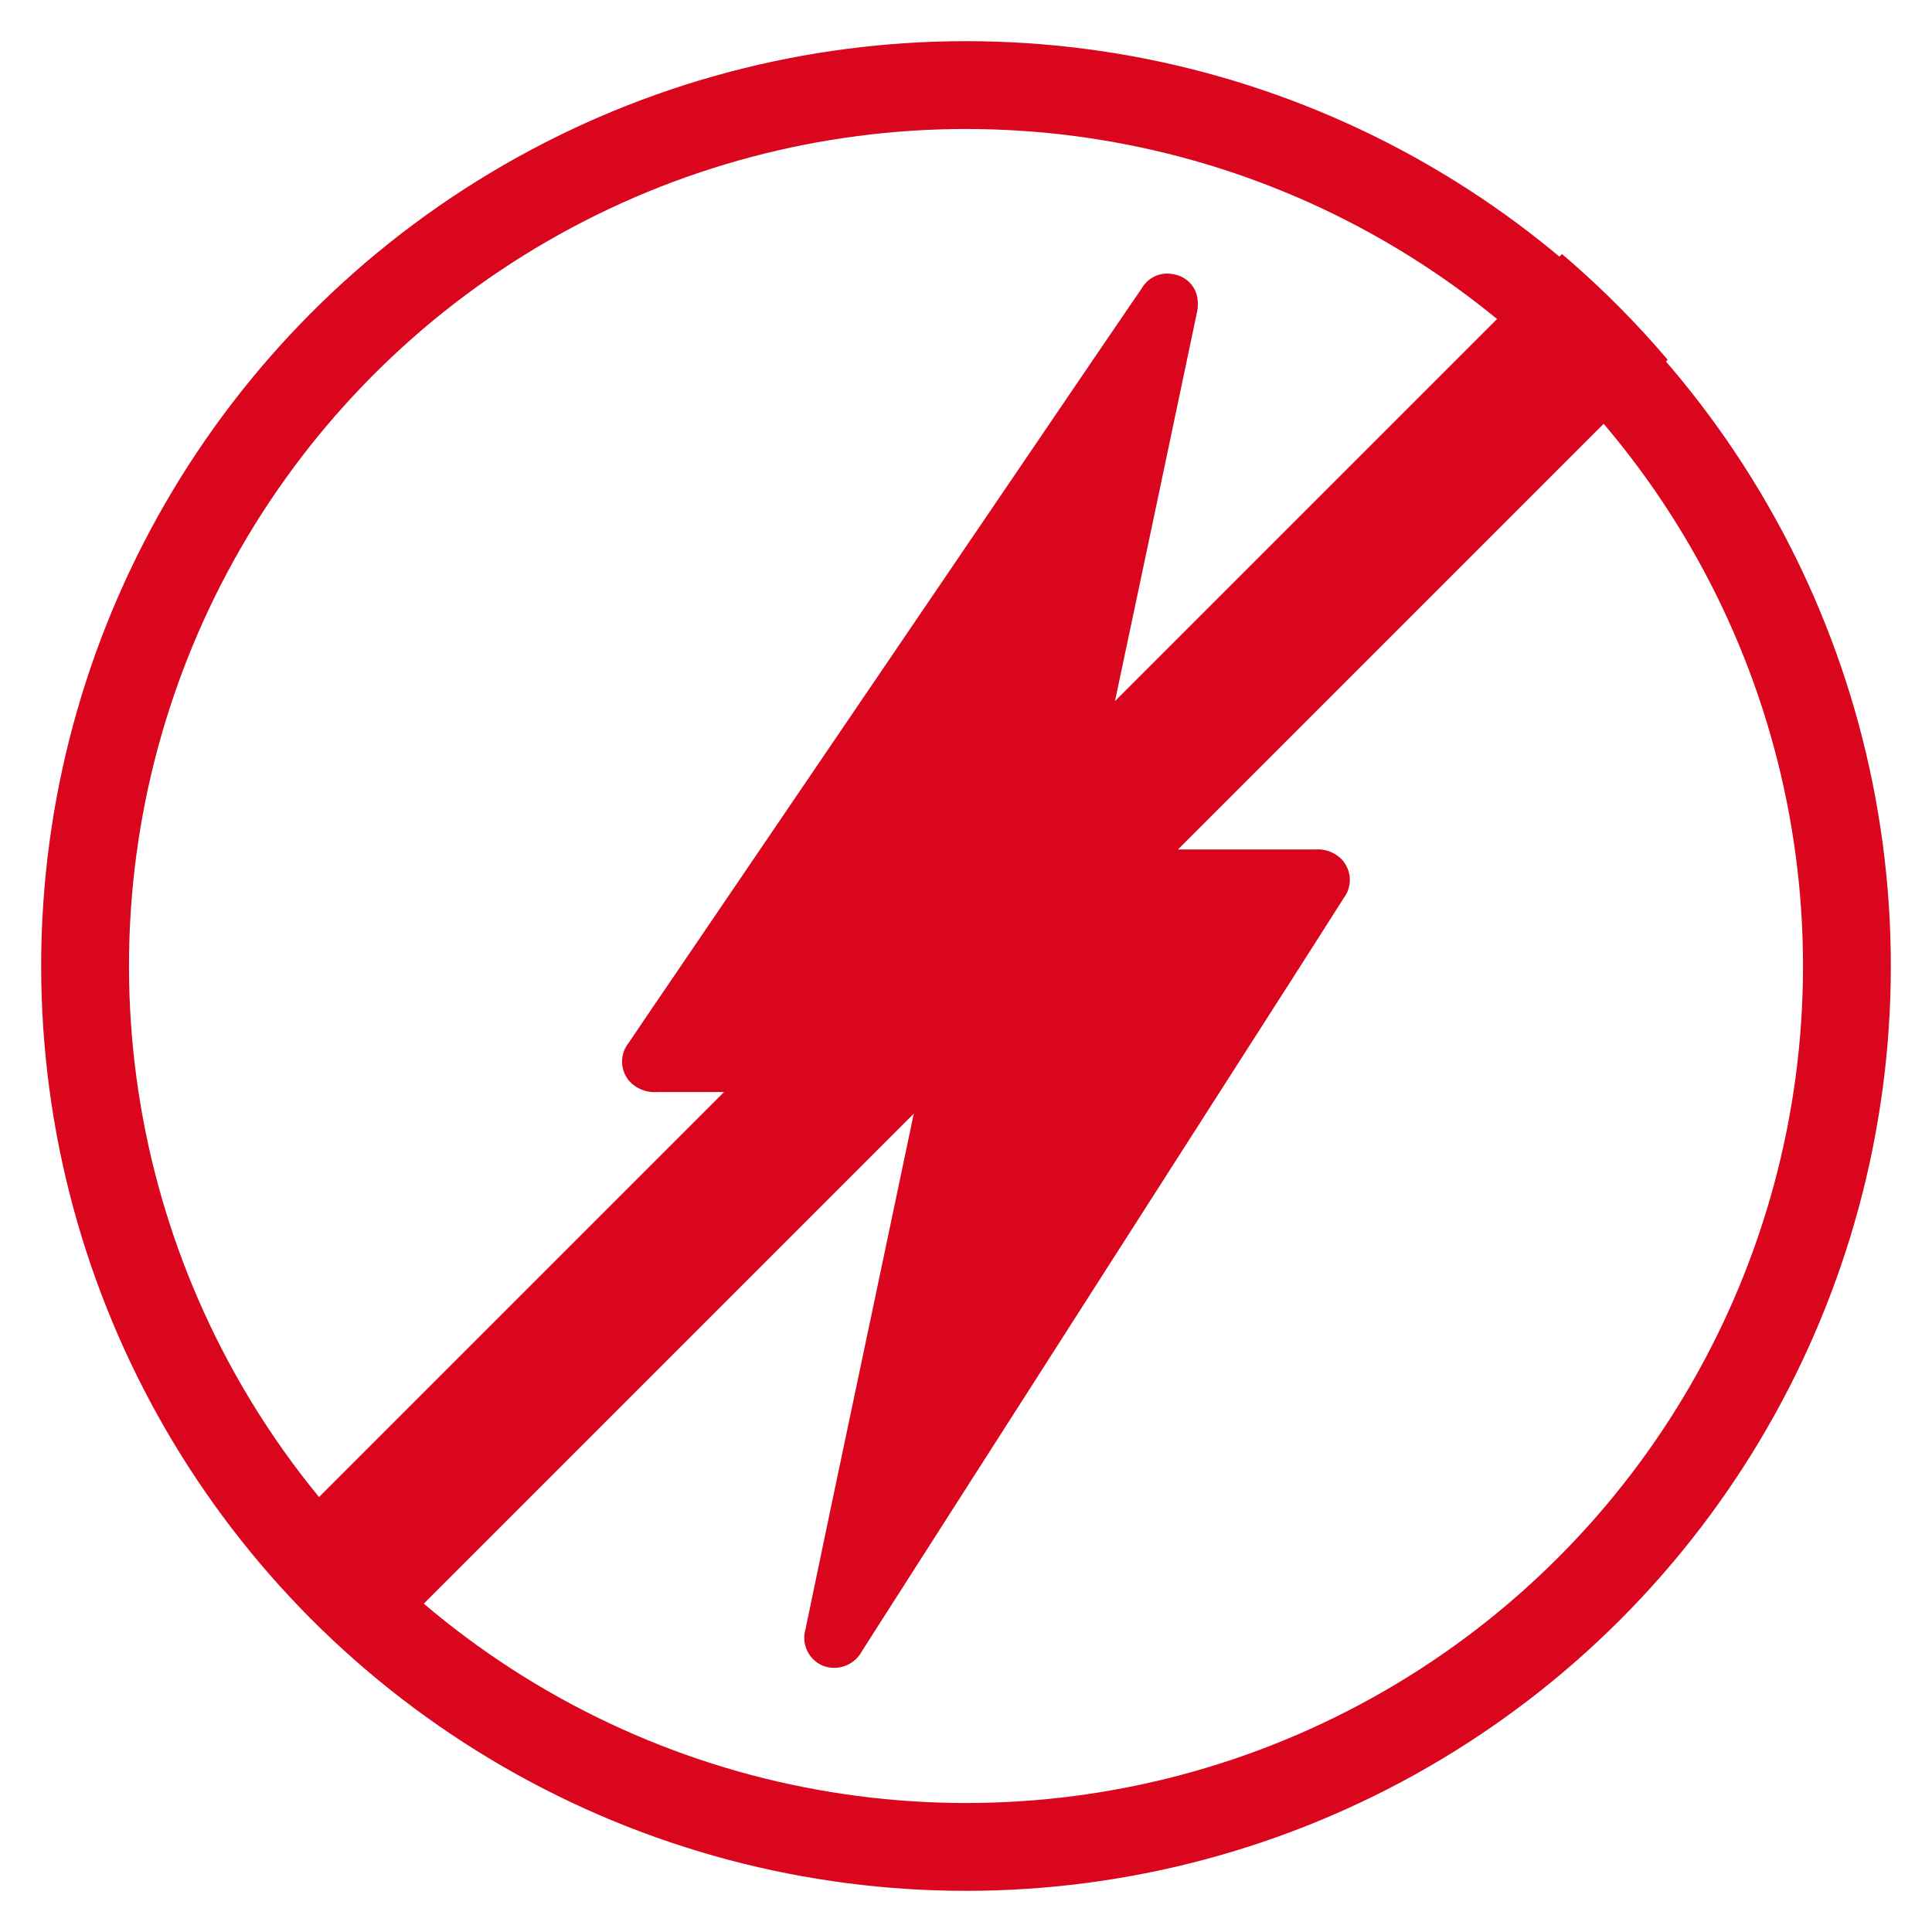
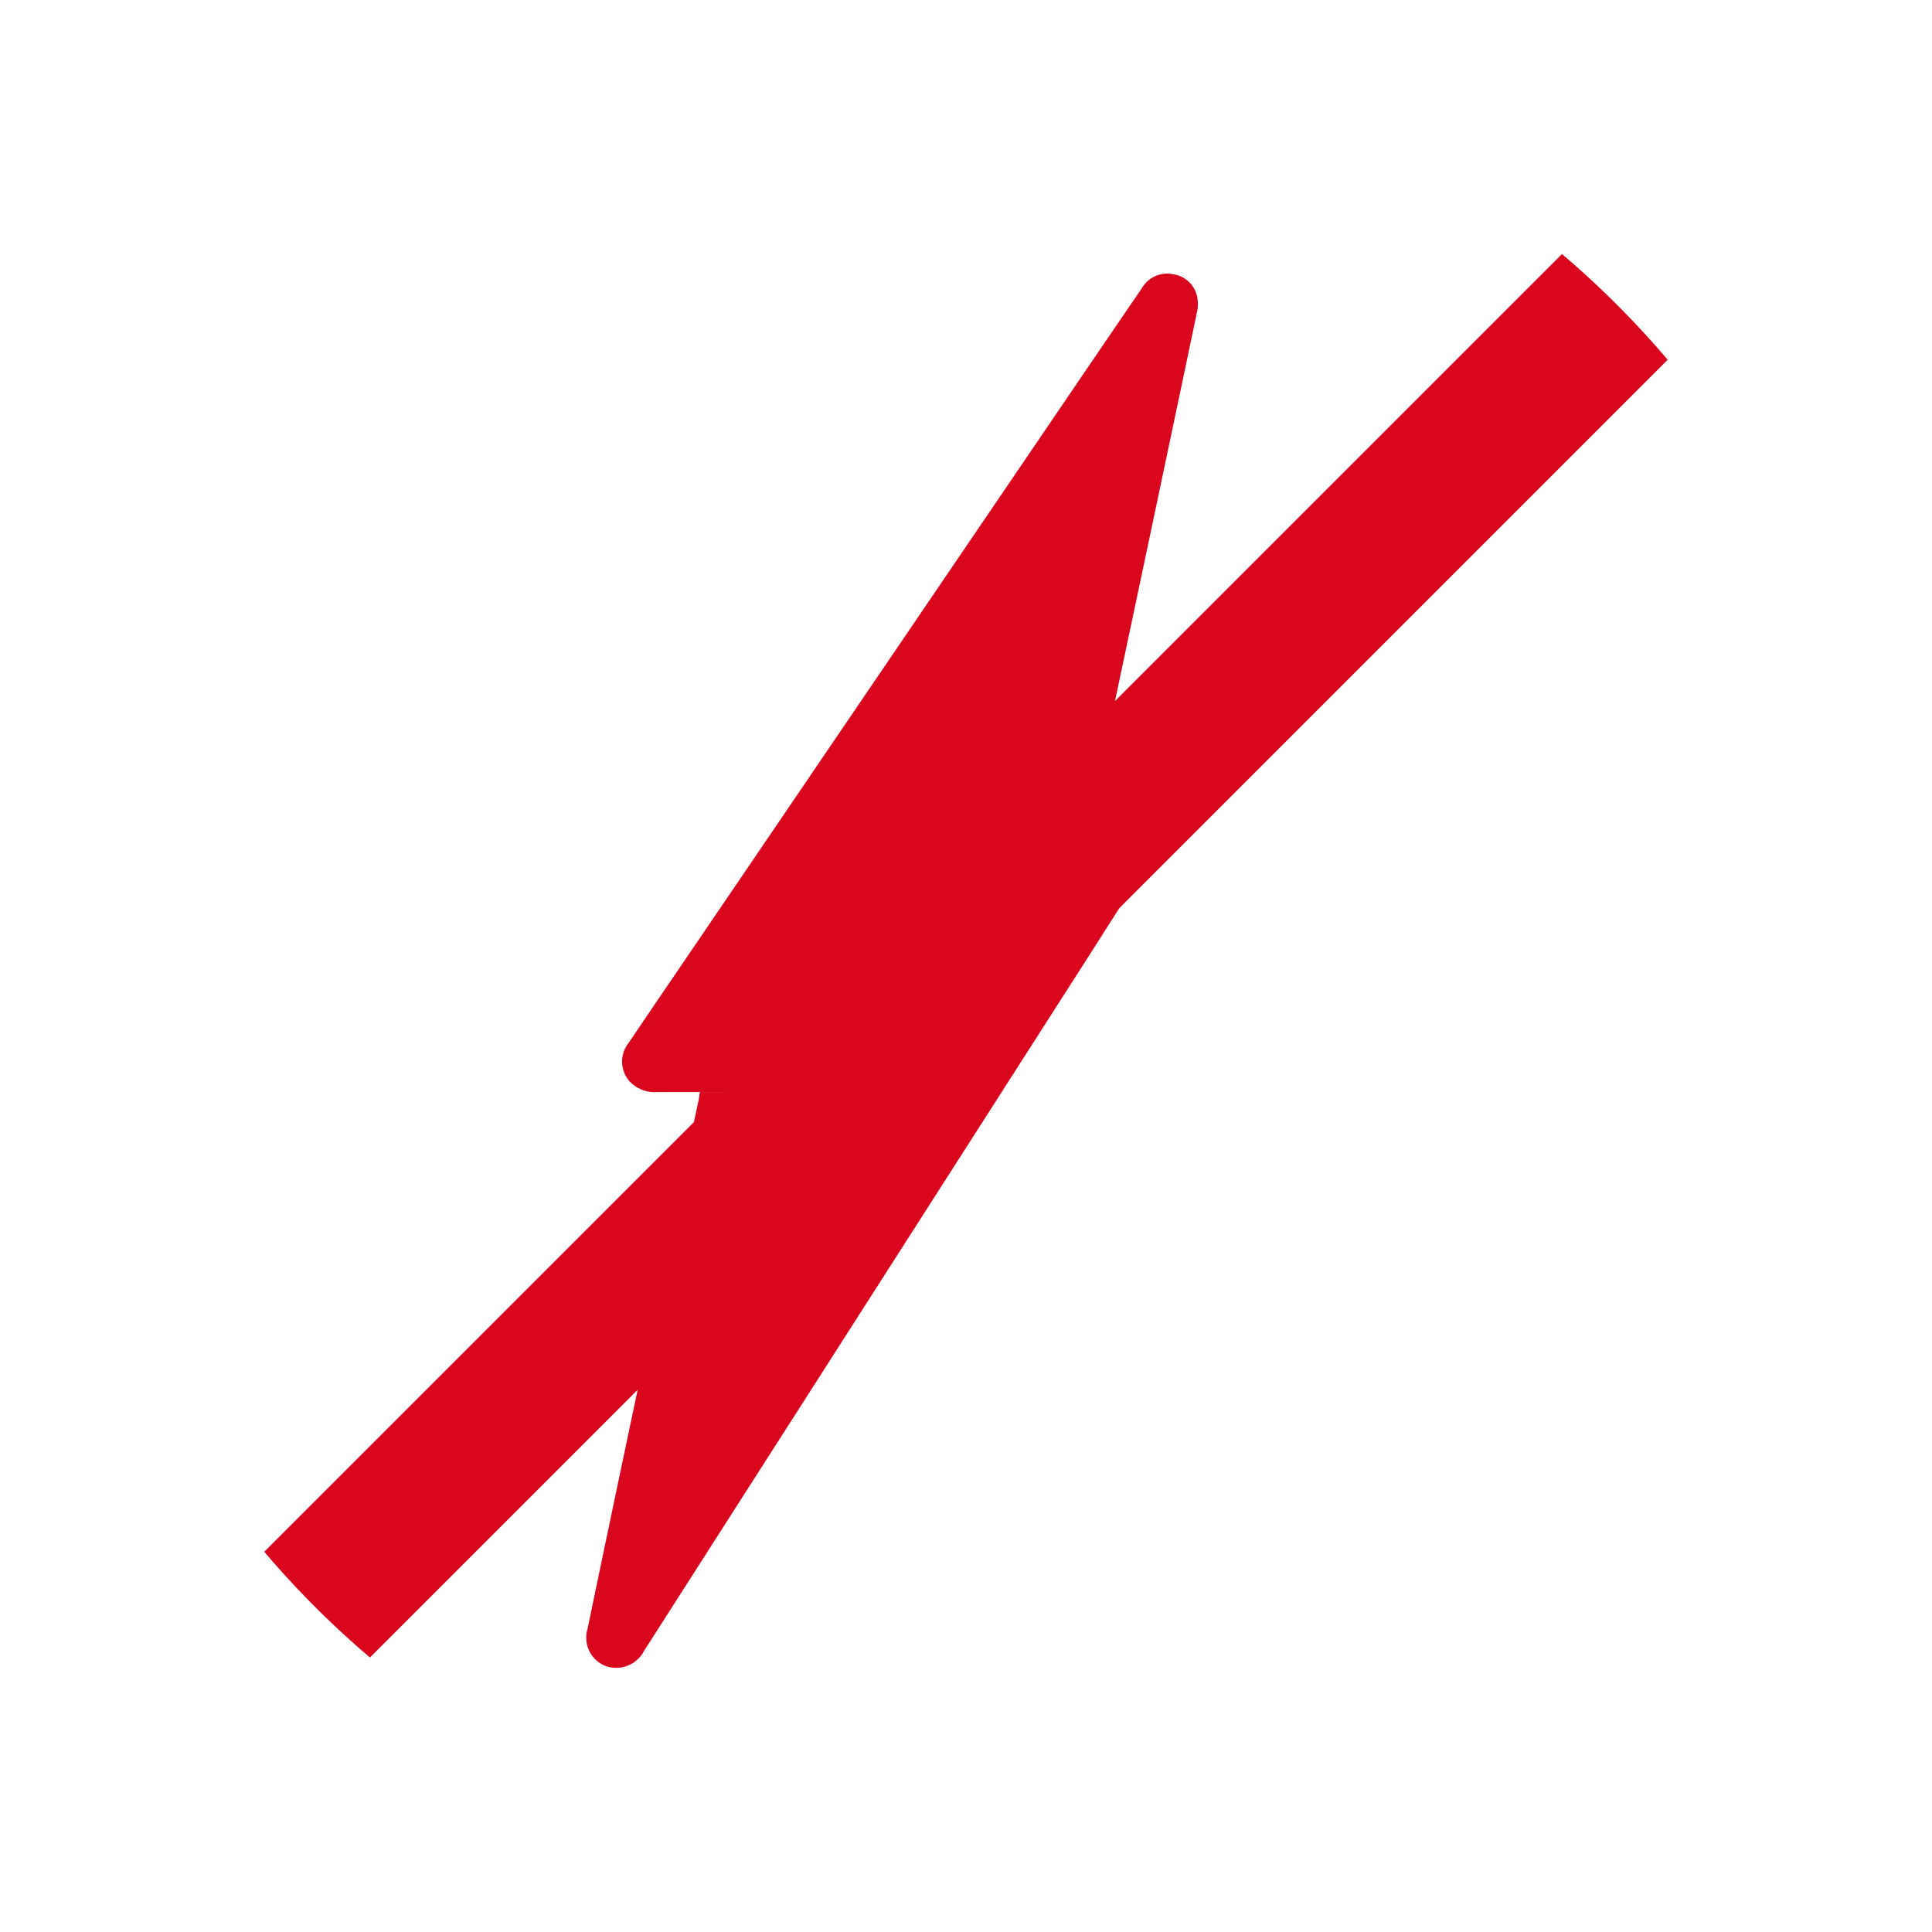
<svg xmlns="http://www.w3.org/2000/svg" width="55" height="55" viewBox="0 0 55 55">
  <defs>
    <clipPath id="clip-path">
      <path id="Path_234" data-name="Path 234" d="M1.29,27.5A26.21,26.21,0,1,0,27.5,1.291,26.212,26.212,0,0,0,1.29,27.5" transform="translate(-1.29 -1.291)" fill="none" />
    </clipPath>
    <clipPath id="clip-path-2">
      <rect id="Rectangle_115" data-name="Rectangle 115" width="55" height="55" fill="none" />
    </clipPath>
  </defs>
  <g id="Group_514" data-name="Group 514" transform="translate(-816 -2119)">
    <g id="Group_173" data-name="Group 173" transform="translate(817.29 2120)">
      <g id="Group_172" data-name="Group 172" clip-path="url(#clip-path)">
-         <path id="Path_233" data-name="Path 233" d="M18.075,28.05h-.736q-3.331,0-6.664,0a.976.976,0,0,1-.8-.3.852.852,0,0,1-.027-1.1c.718-1.065,1.446-2.129,2.168-3.192L22.54,7.978q.956-1.407,1.917-2.811a.831.831,0,0,1,.906-.394.812.812,0,0,1,.673.667,1.068,1.068,0,0,1-.008.4q-1.095,5.218-2.2,10.433-.488,2.319-.979,4.64c-.012.063-.022.126-.039.232H23.2q3.1,0,6.207,0a.946.946,0,0,1,.72.265.852.852,0,0,1,.075,1.12q-1.015,1.6-2.036,3.19-3.714,5.8-7.429,11.606-2.125,3.319-4.249,6.641a.893.893,0,0,1-1.106.418.864.864,0,0,1-.5-1.046q.68-3.272,1.371-6.543.895-4.244,1.785-8.485c.018-.077.026-.155.041-.259" transform="translate(6.76 2.037)" fill="#da061e" />
+         <path id="Path_233" data-name="Path 233" d="M18.075,28.05h-.736q-3.331,0-6.664,0a.976.976,0,0,1-.8-.3.852.852,0,0,1-.027-1.1c.718-1.065,1.446-2.129,2.168-3.192L22.54,7.978q.956-1.407,1.917-2.811a.831.831,0,0,1,.906-.394.812.812,0,0,1,.673.667,1.068,1.068,0,0,1-.008.4q-1.095,5.218-2.2,10.433-.488,2.319-.979,4.64c-.012.063-.022.126-.039.232H23.2a.946.946,0,0,1,.72.265.852.852,0,0,1,.075,1.12q-1.015,1.6-2.036,3.19-3.714,5.8-7.429,11.606-2.125,3.319-4.249,6.641a.893.893,0,0,1-1.106.418.864.864,0,0,1-.5-1.046q.68-3.272,1.371-6.543.895-4.244,1.785-8.485c.018-.077.026-.155.041-.259" transform="translate(6.76 2.037)" fill="#da061e" />
        <rect id="Rectangle_114" data-name="Rectangle 114" width="77.036" height="4.255" transform="translate(-2.531 51.94) rotate(-45)" fill="#da061e" />
      </g>
    </g>
    <g id="Group_175" data-name="Group 175" transform="translate(816 2119)">
      <g id="Group_174" data-name="Group 174" clip-path="url(#clip-path-2)">
-         <circle id="Ellipse_27" data-name="Ellipse 27" cx="25.078" cy="25.078" r="25.078" transform="translate(2.422 2.422)" fill="none" stroke="#da061e" stroke-width="2.5" />
-       </g>
+         </g>
    </g>
  </g>
</svg>